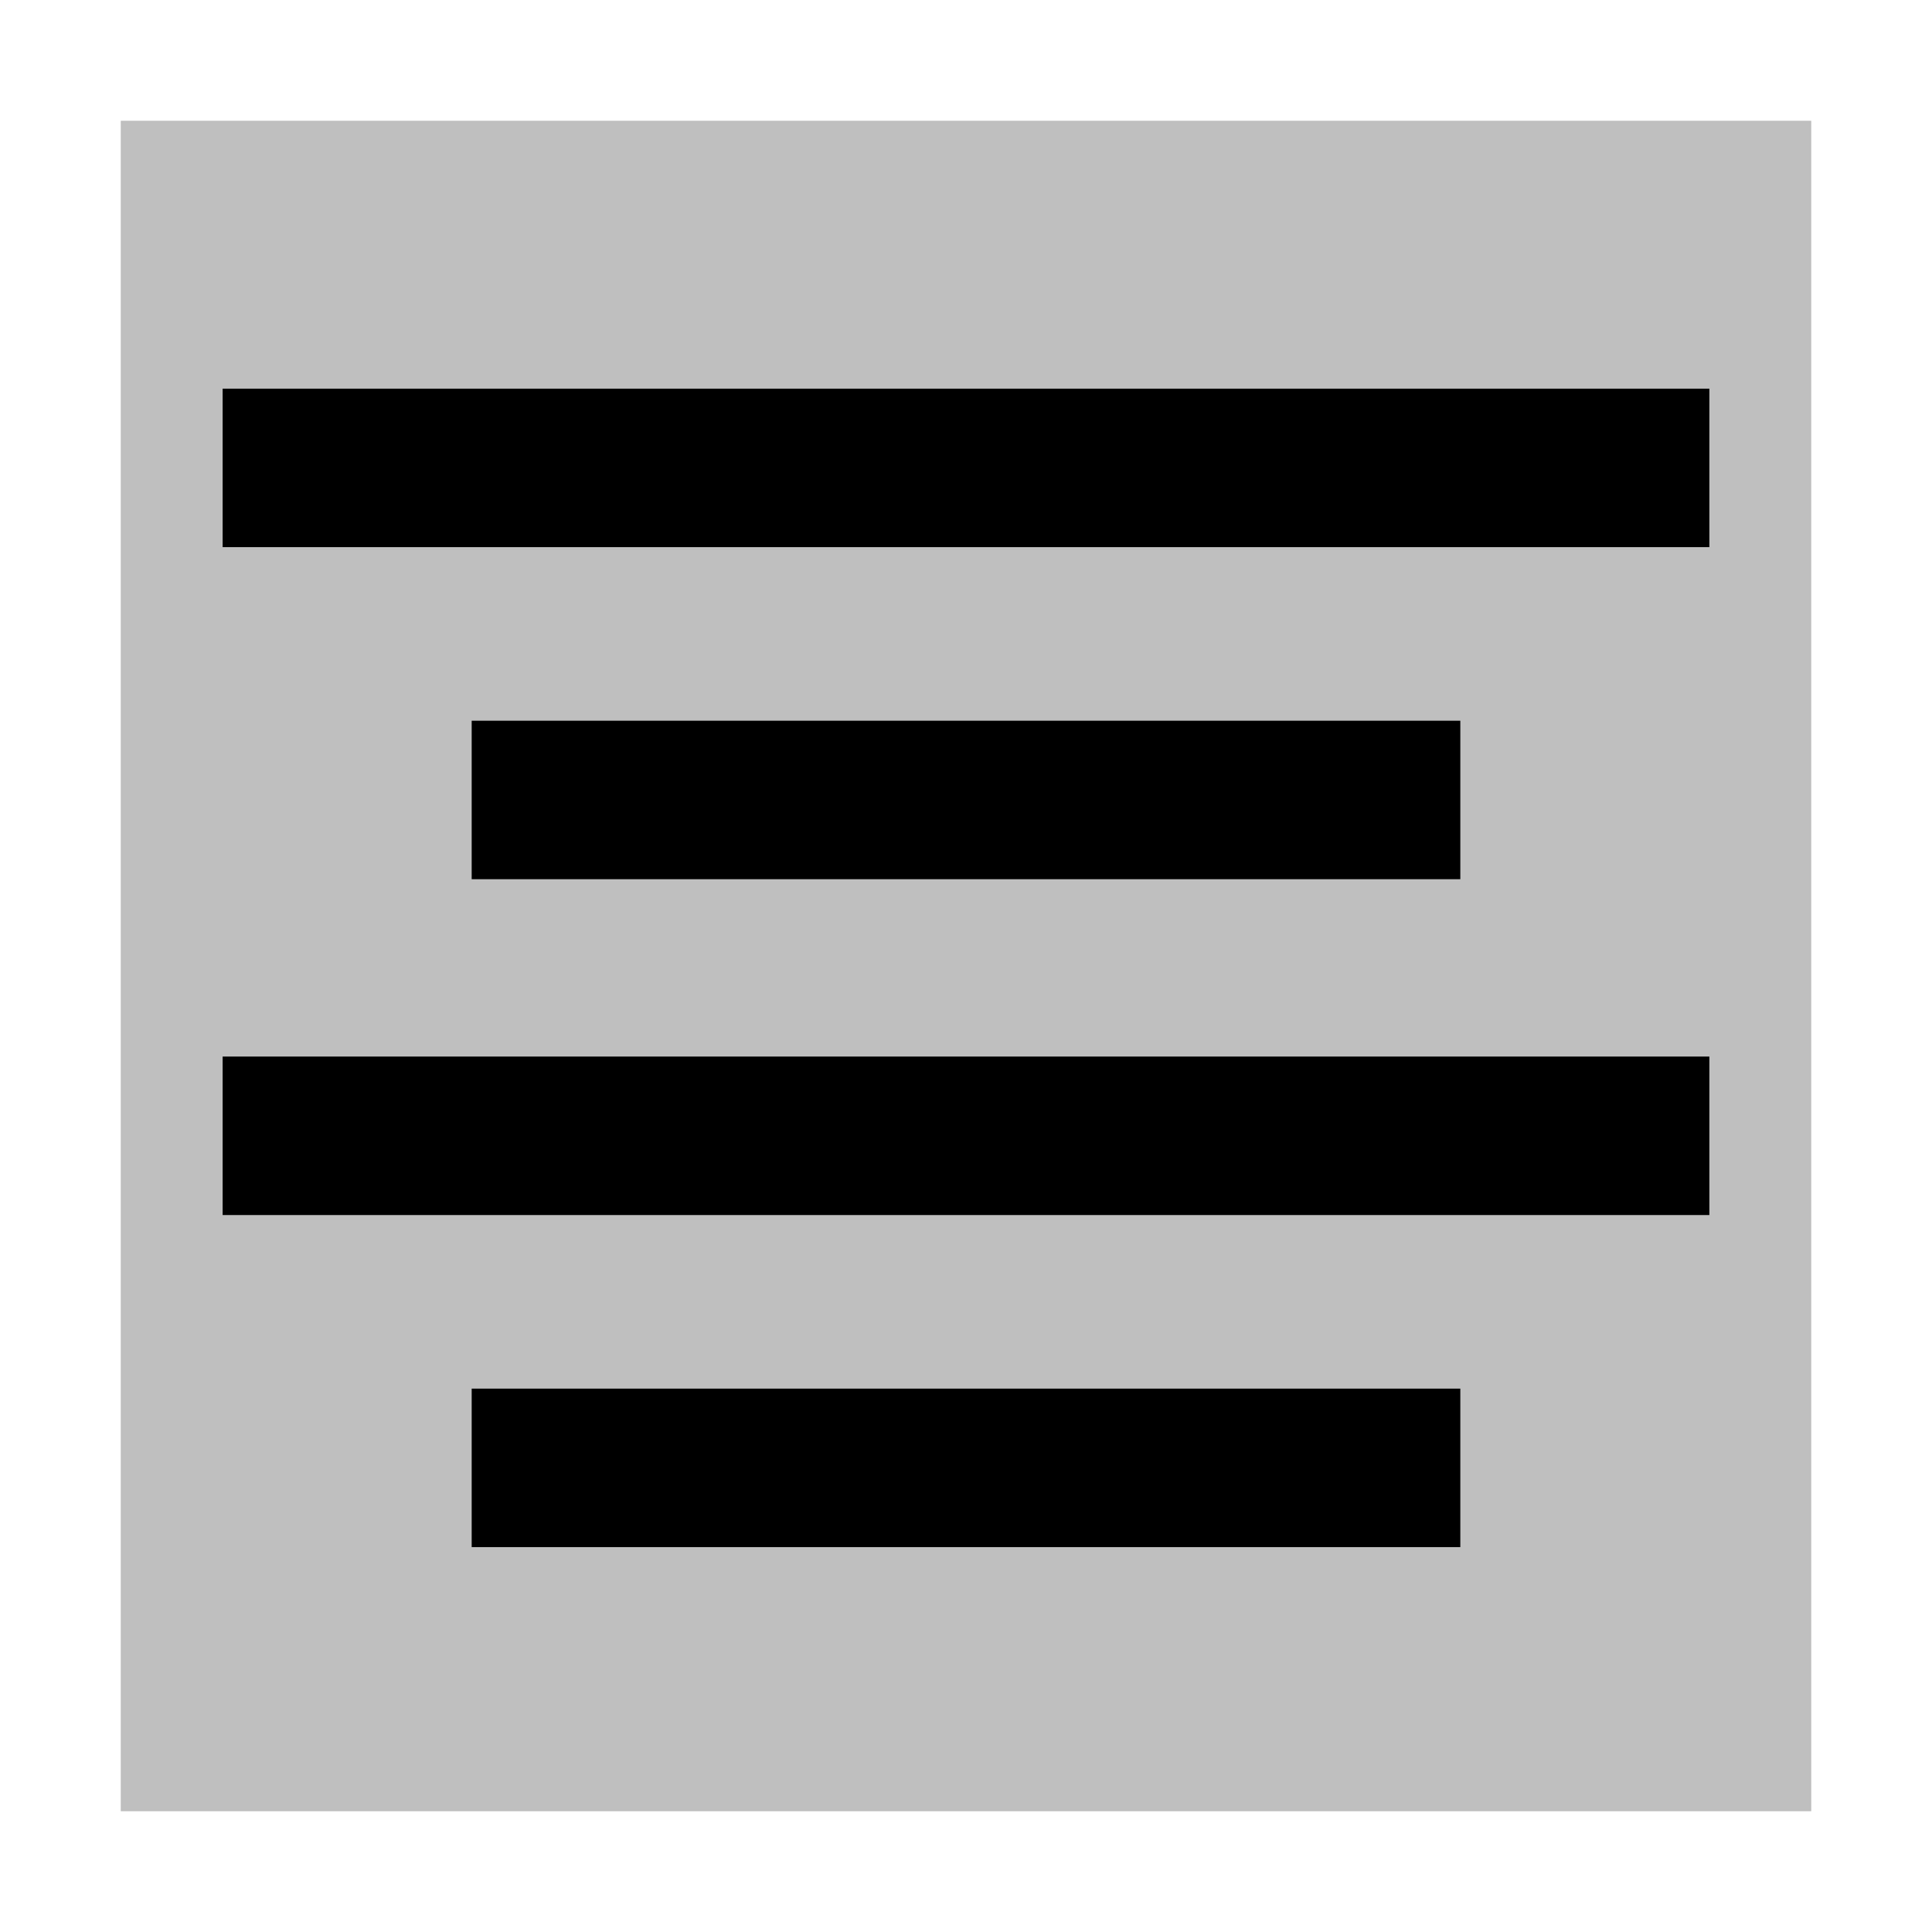
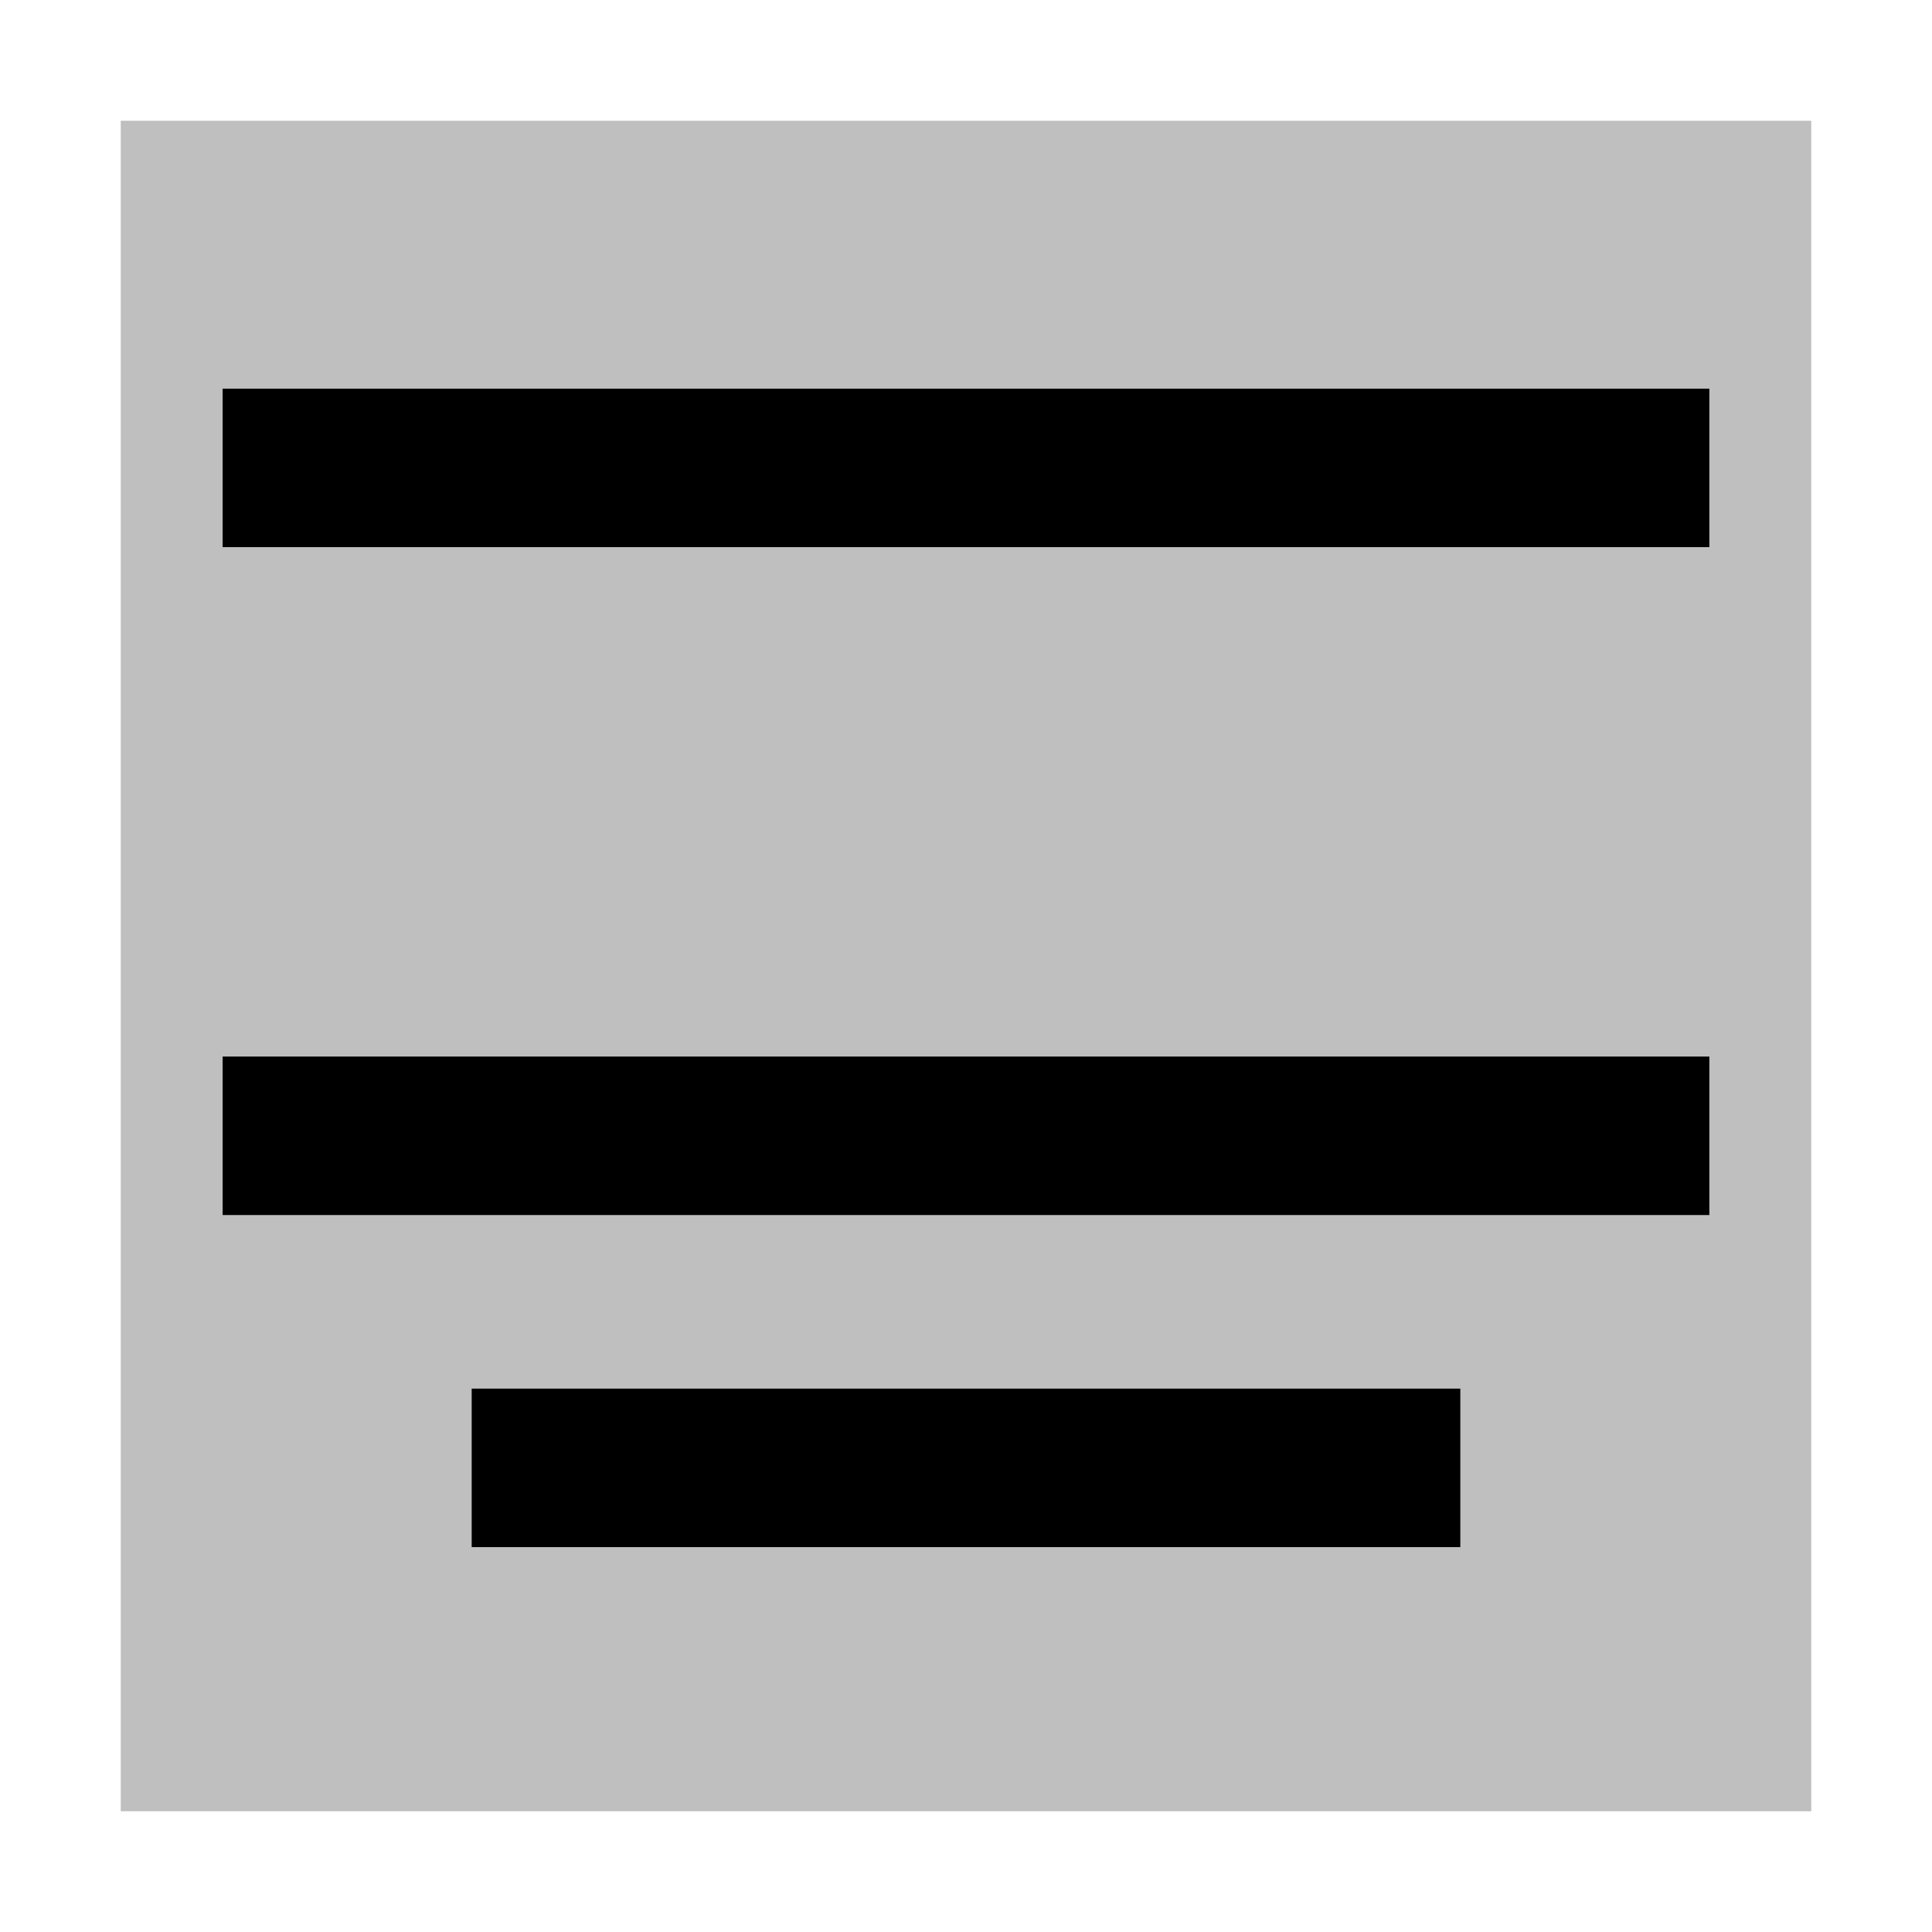
<svg xmlns="http://www.w3.org/2000/svg" id="export" viewBox="0 0 512 512">
  <defs>
    <style>
      .cls-2{fill:currentColor}
    </style>
  </defs>
  <rect width="448" height="448" x="32" y="32" class="cls-2" opacity=".25" />
  <rect width="394" height="42" x="59" y="103" class="cls-2" />
-   <rect width="262" height="42" x="125" y="191" class="cls-2" />
  <rect width="394" height="42" x="59" y="280" class="cls-2" />
  <rect width="262" height="42" x="125" y="368" class="cls-2" />
</svg>